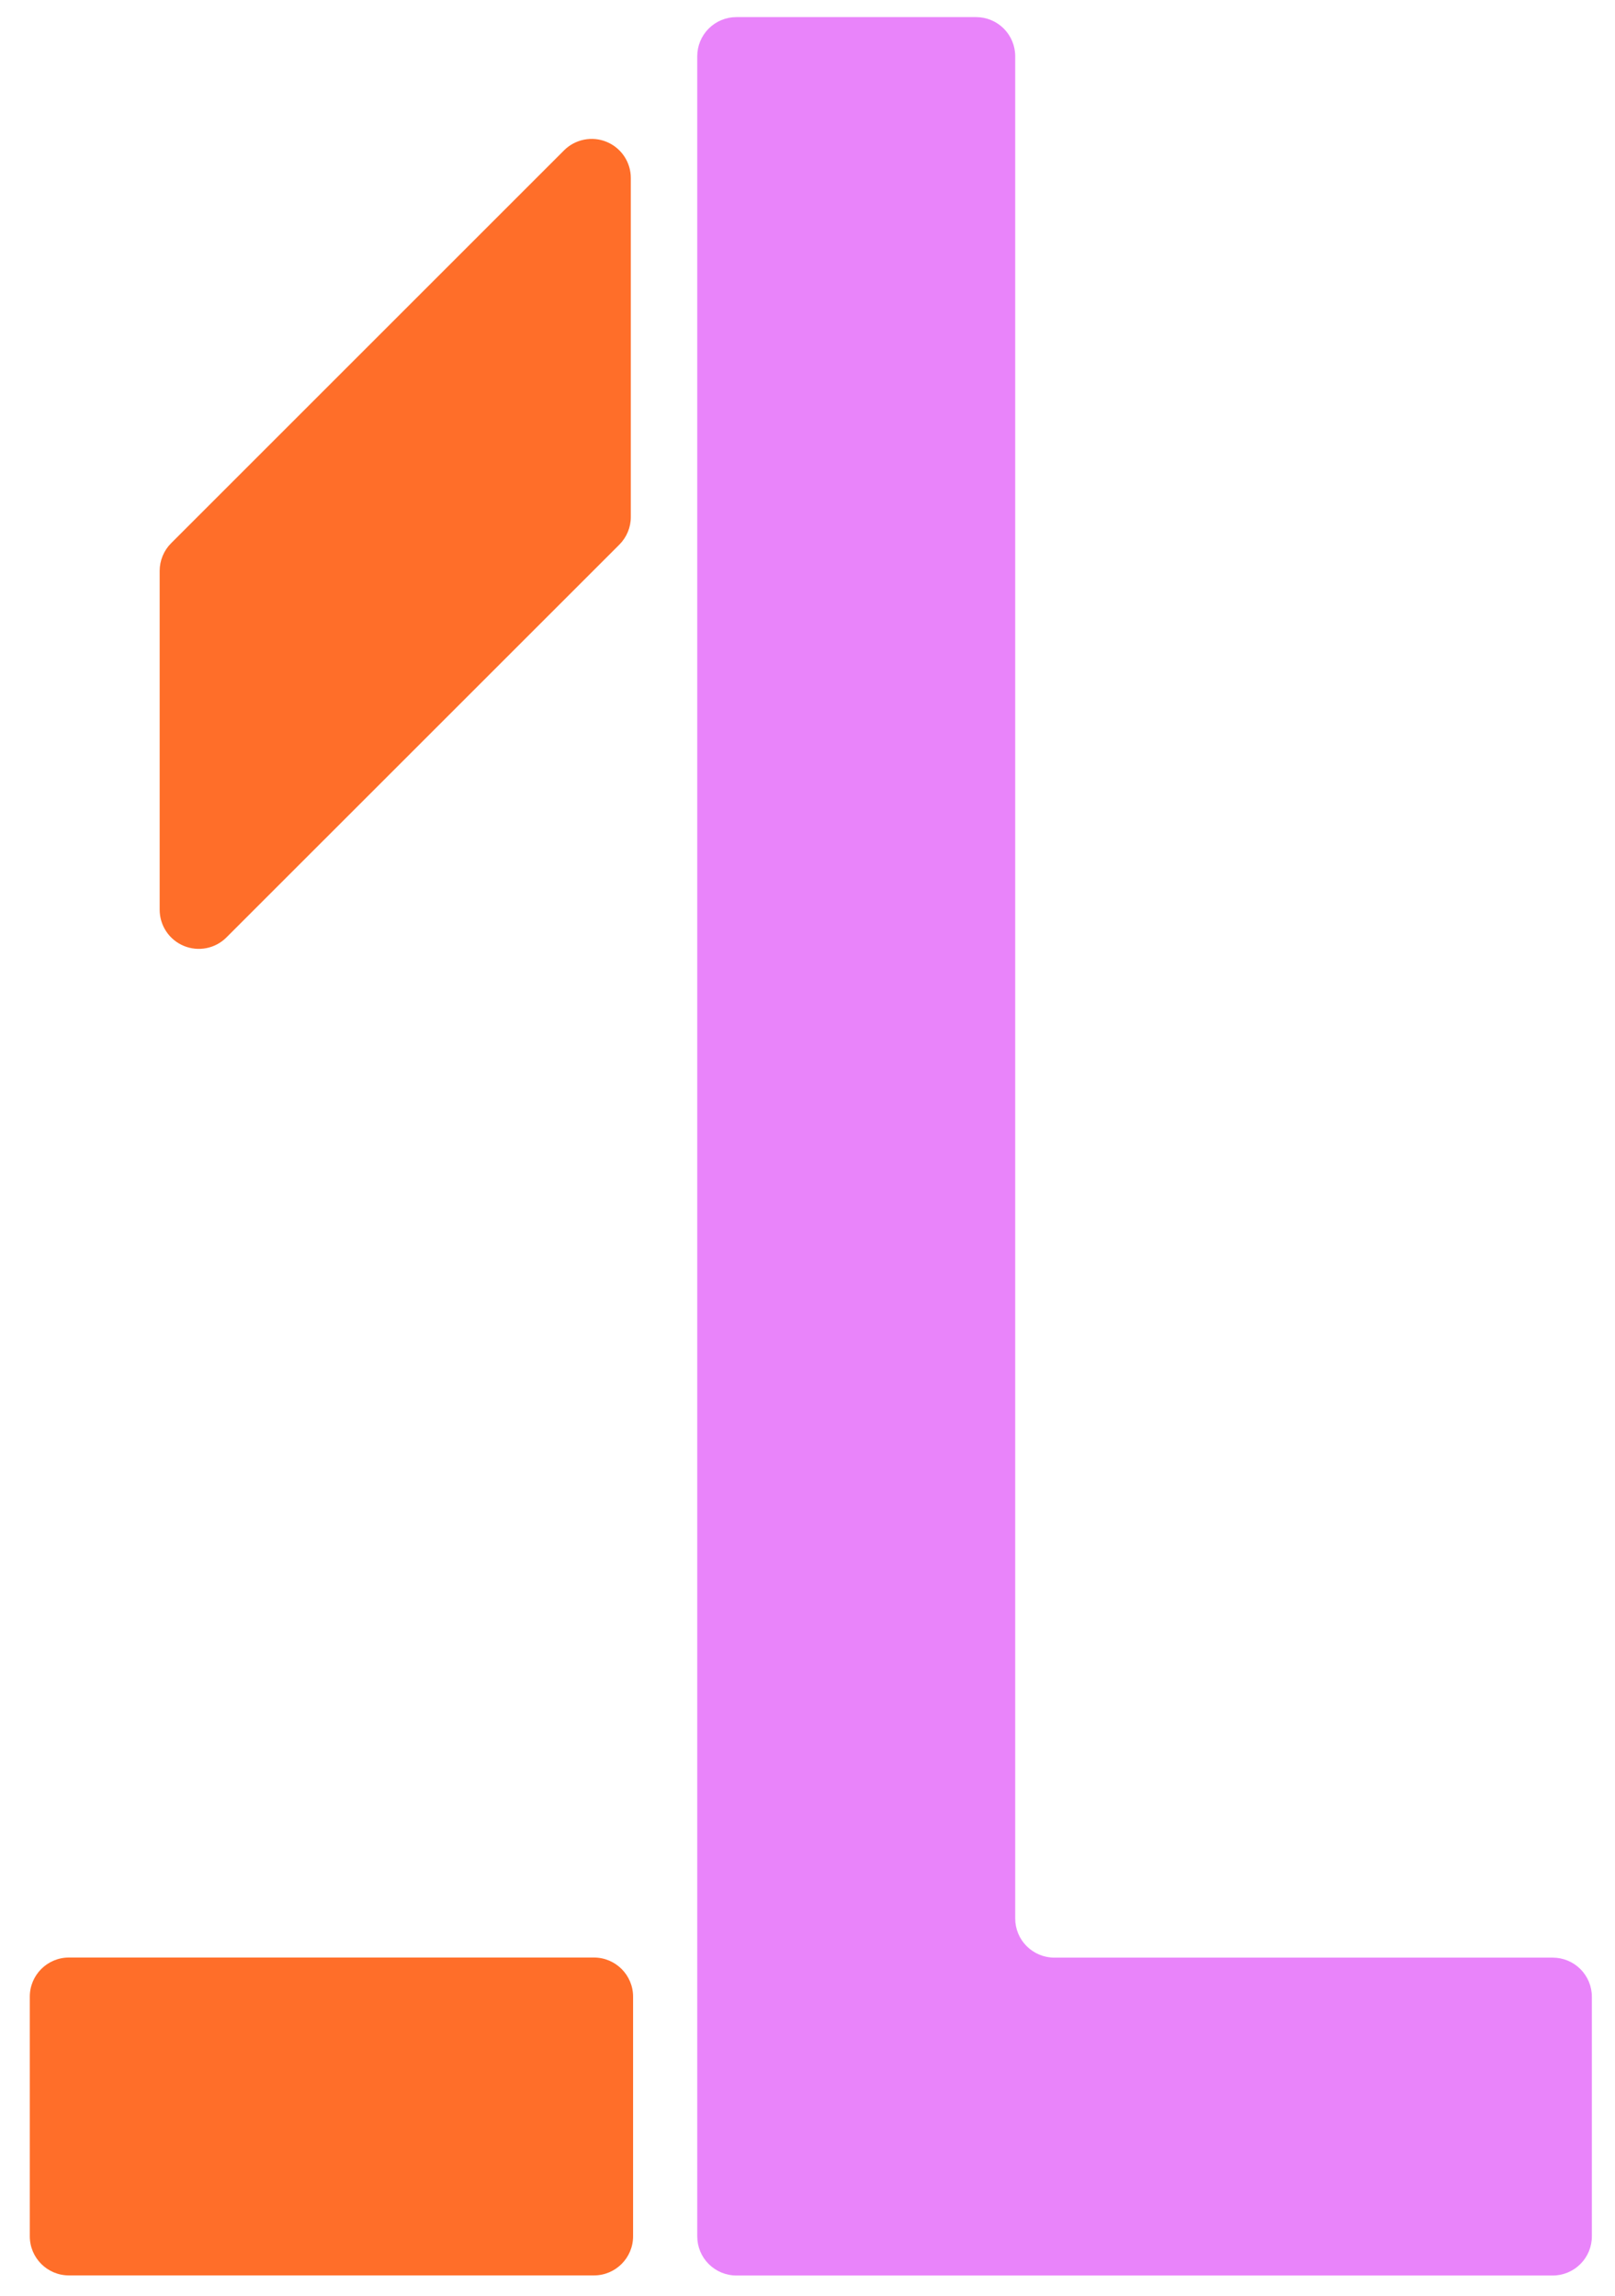
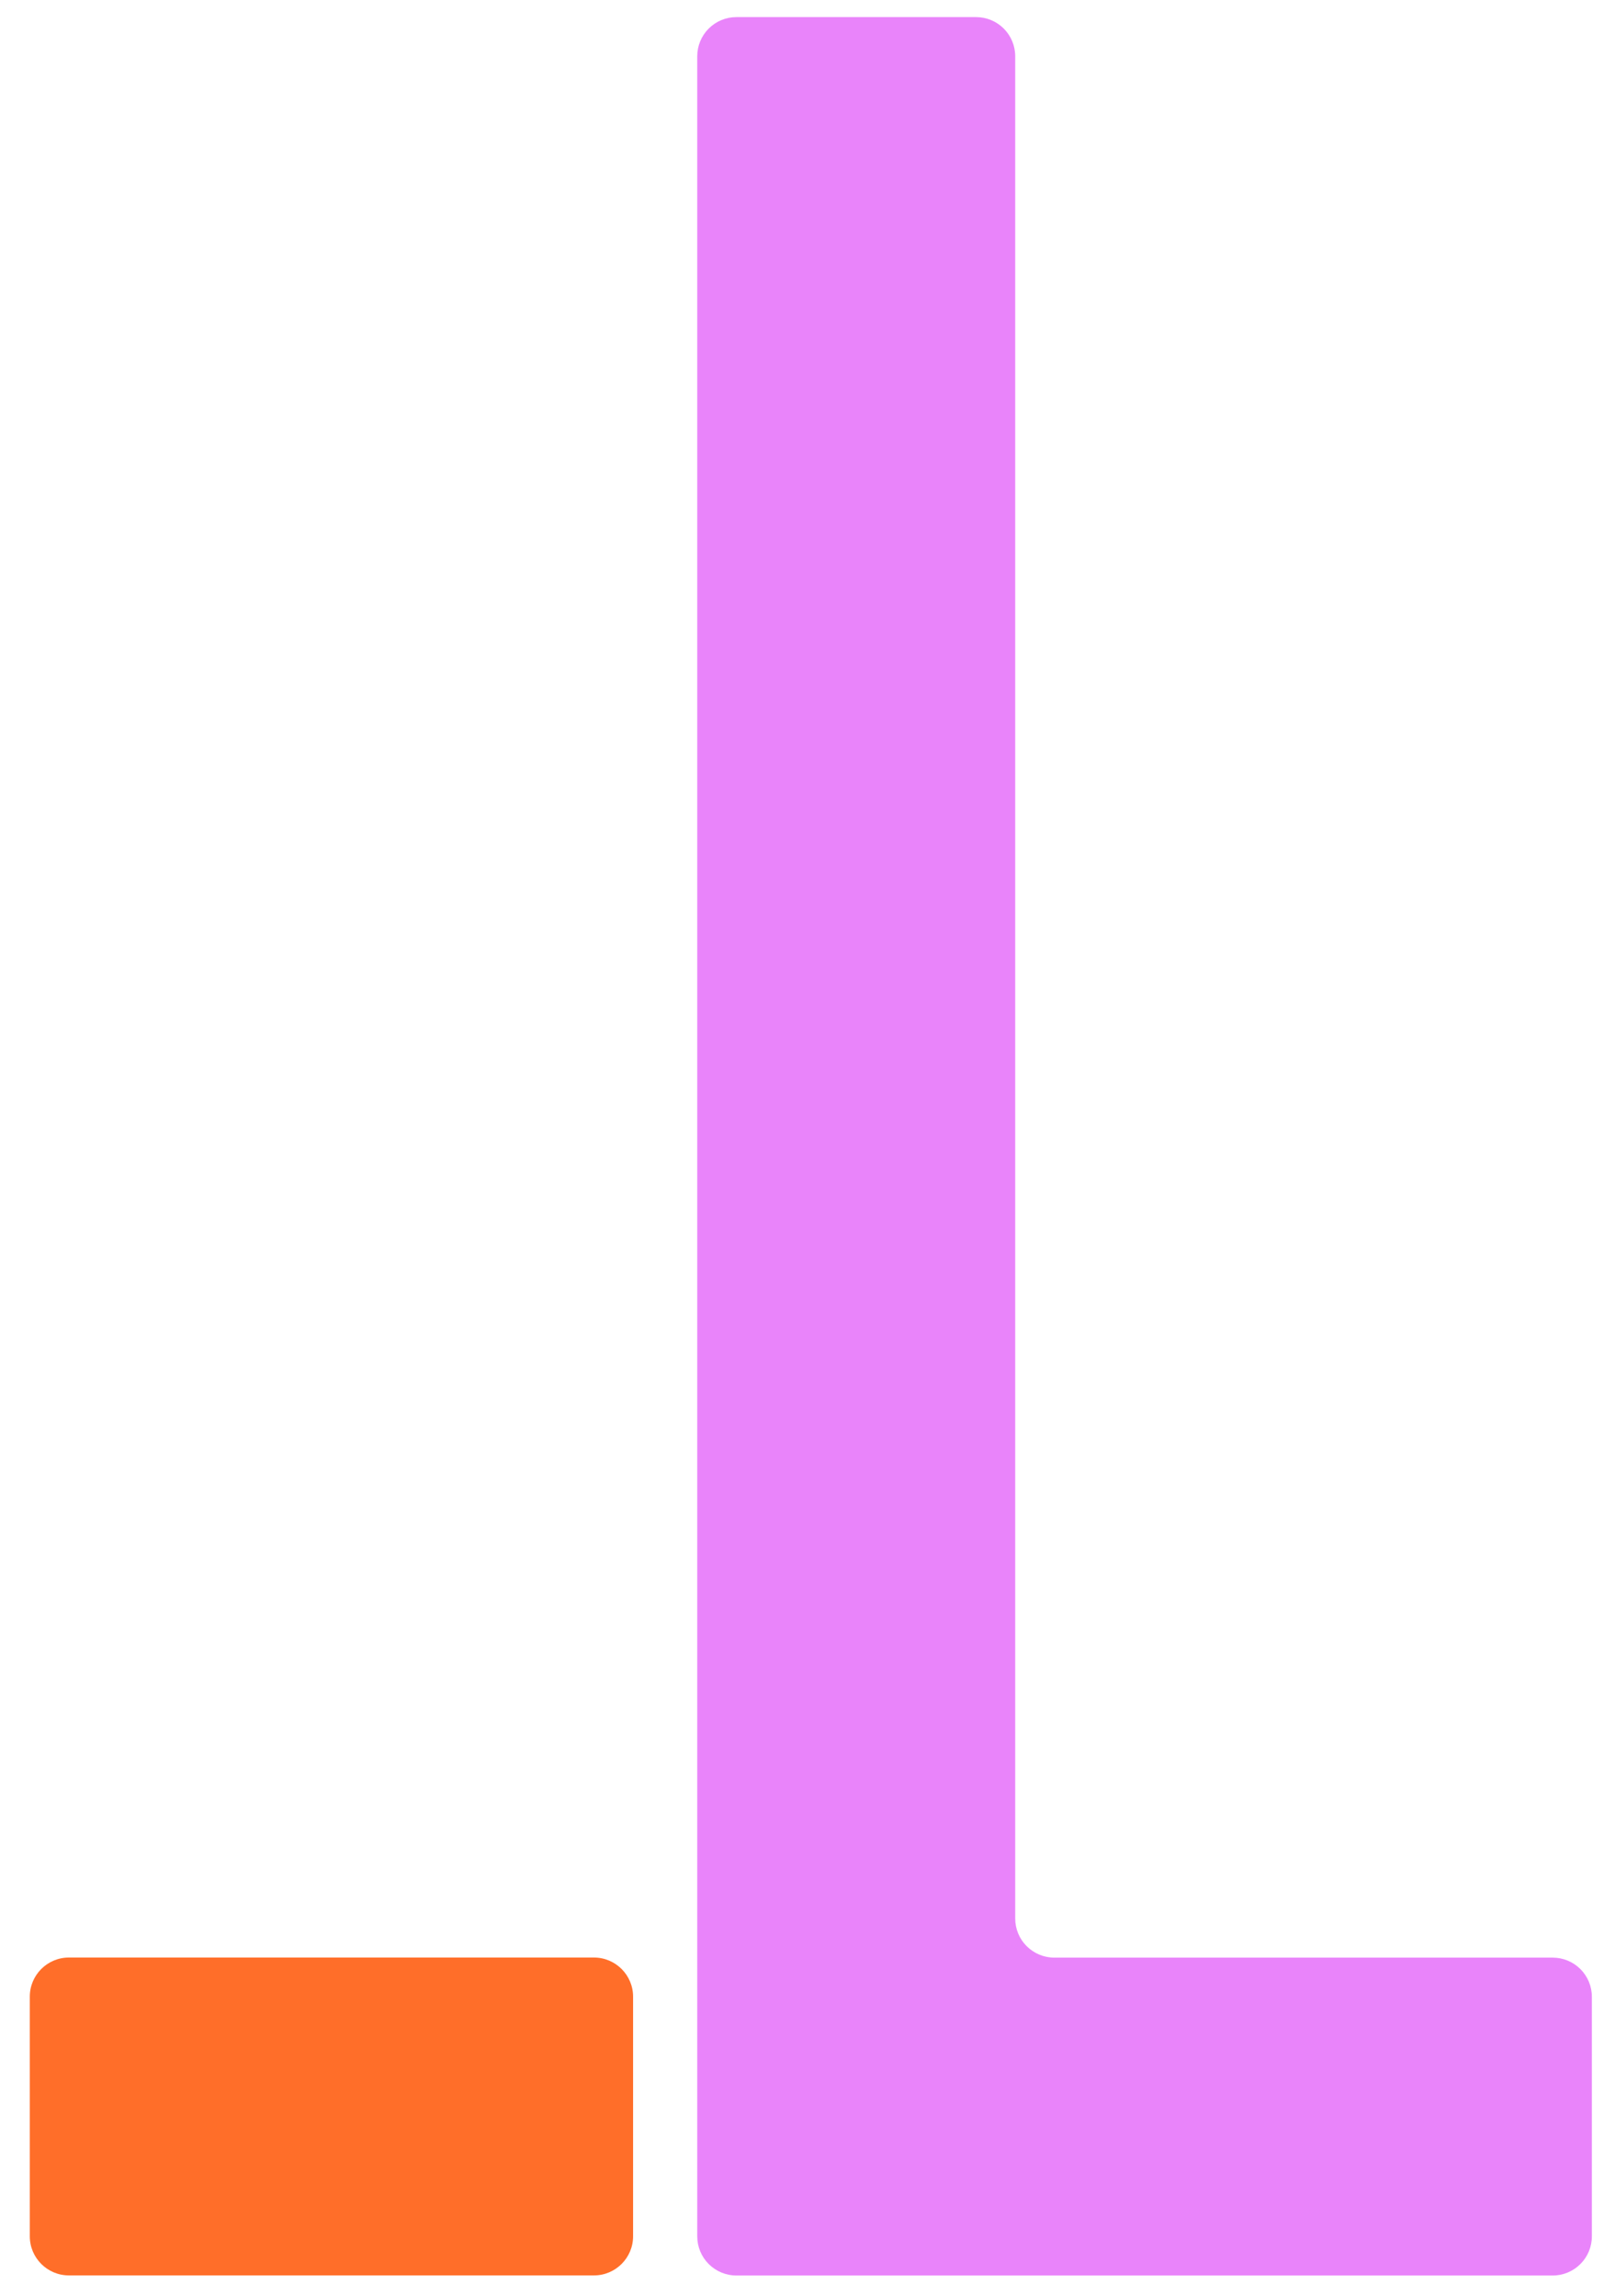
<svg xmlns="http://www.w3.org/2000/svg" width="64" height="91" viewBox="0 0 64 91" fill="none">
  <path d="M23.537 77.592H2.731C1.875 77.592 1.181 78.287 1.181 79.143V88.641C1.181 89.498 1.875 90.192 2.731 90.192H23.537C24.393 90.192 25.088 89.498 25.088 88.641V79.143C25.088 78.287 24.393 77.592 23.537 77.592Z" fill="#FF6E29" />
-   <path d="M22.351 5.961L6.783 21.53C6.638 21.674 6.524 21.845 6.446 22.034C6.368 22.222 6.327 22.424 6.327 22.628V36.057C6.327 36.364 6.417 36.665 6.588 36.921C6.758 37.176 7.001 37.376 7.285 37.493C7.569 37.611 7.881 37.641 8.182 37.581C8.484 37.521 8.76 37.372 8.977 37.154L24.545 21.587C24.689 21.442 24.803 21.271 24.881 21.083C24.959 20.895 24.999 20.693 24.998 20.489V7.058C24.999 6.751 24.908 6.451 24.738 6.196C24.567 5.94 24.325 5.741 24.041 5.624C23.758 5.506 23.446 5.476 23.145 5.536C22.844 5.596 22.567 5.744 22.351 5.961V5.961Z" fill="#FF6E29" />
  <path d="M40.231 2.228C40.231 1.817 40.067 1.423 39.777 1.132C39.486 0.841 39.091 0.678 38.68 0.678H29.182C28.77 0.678 28.376 0.841 28.085 1.132C27.794 1.423 27.631 1.817 27.631 2.228V18.512V88.645C27.631 89.056 27.794 89.451 28.085 89.741C28.376 90.032 28.77 90.196 29.182 90.196H61.532C61.944 90.196 62.338 90.032 62.629 89.741C62.92 89.451 63.083 89.056 63.083 88.645V79.146C63.083 78.735 62.92 78.341 62.629 78.05C62.338 77.759 61.944 77.596 61.532 77.596H41.782C41.37 77.596 40.976 77.432 40.685 77.141C40.394 76.851 40.231 76.456 40.231 76.045V2.228Z" fill="#E984FA" />
</svg>